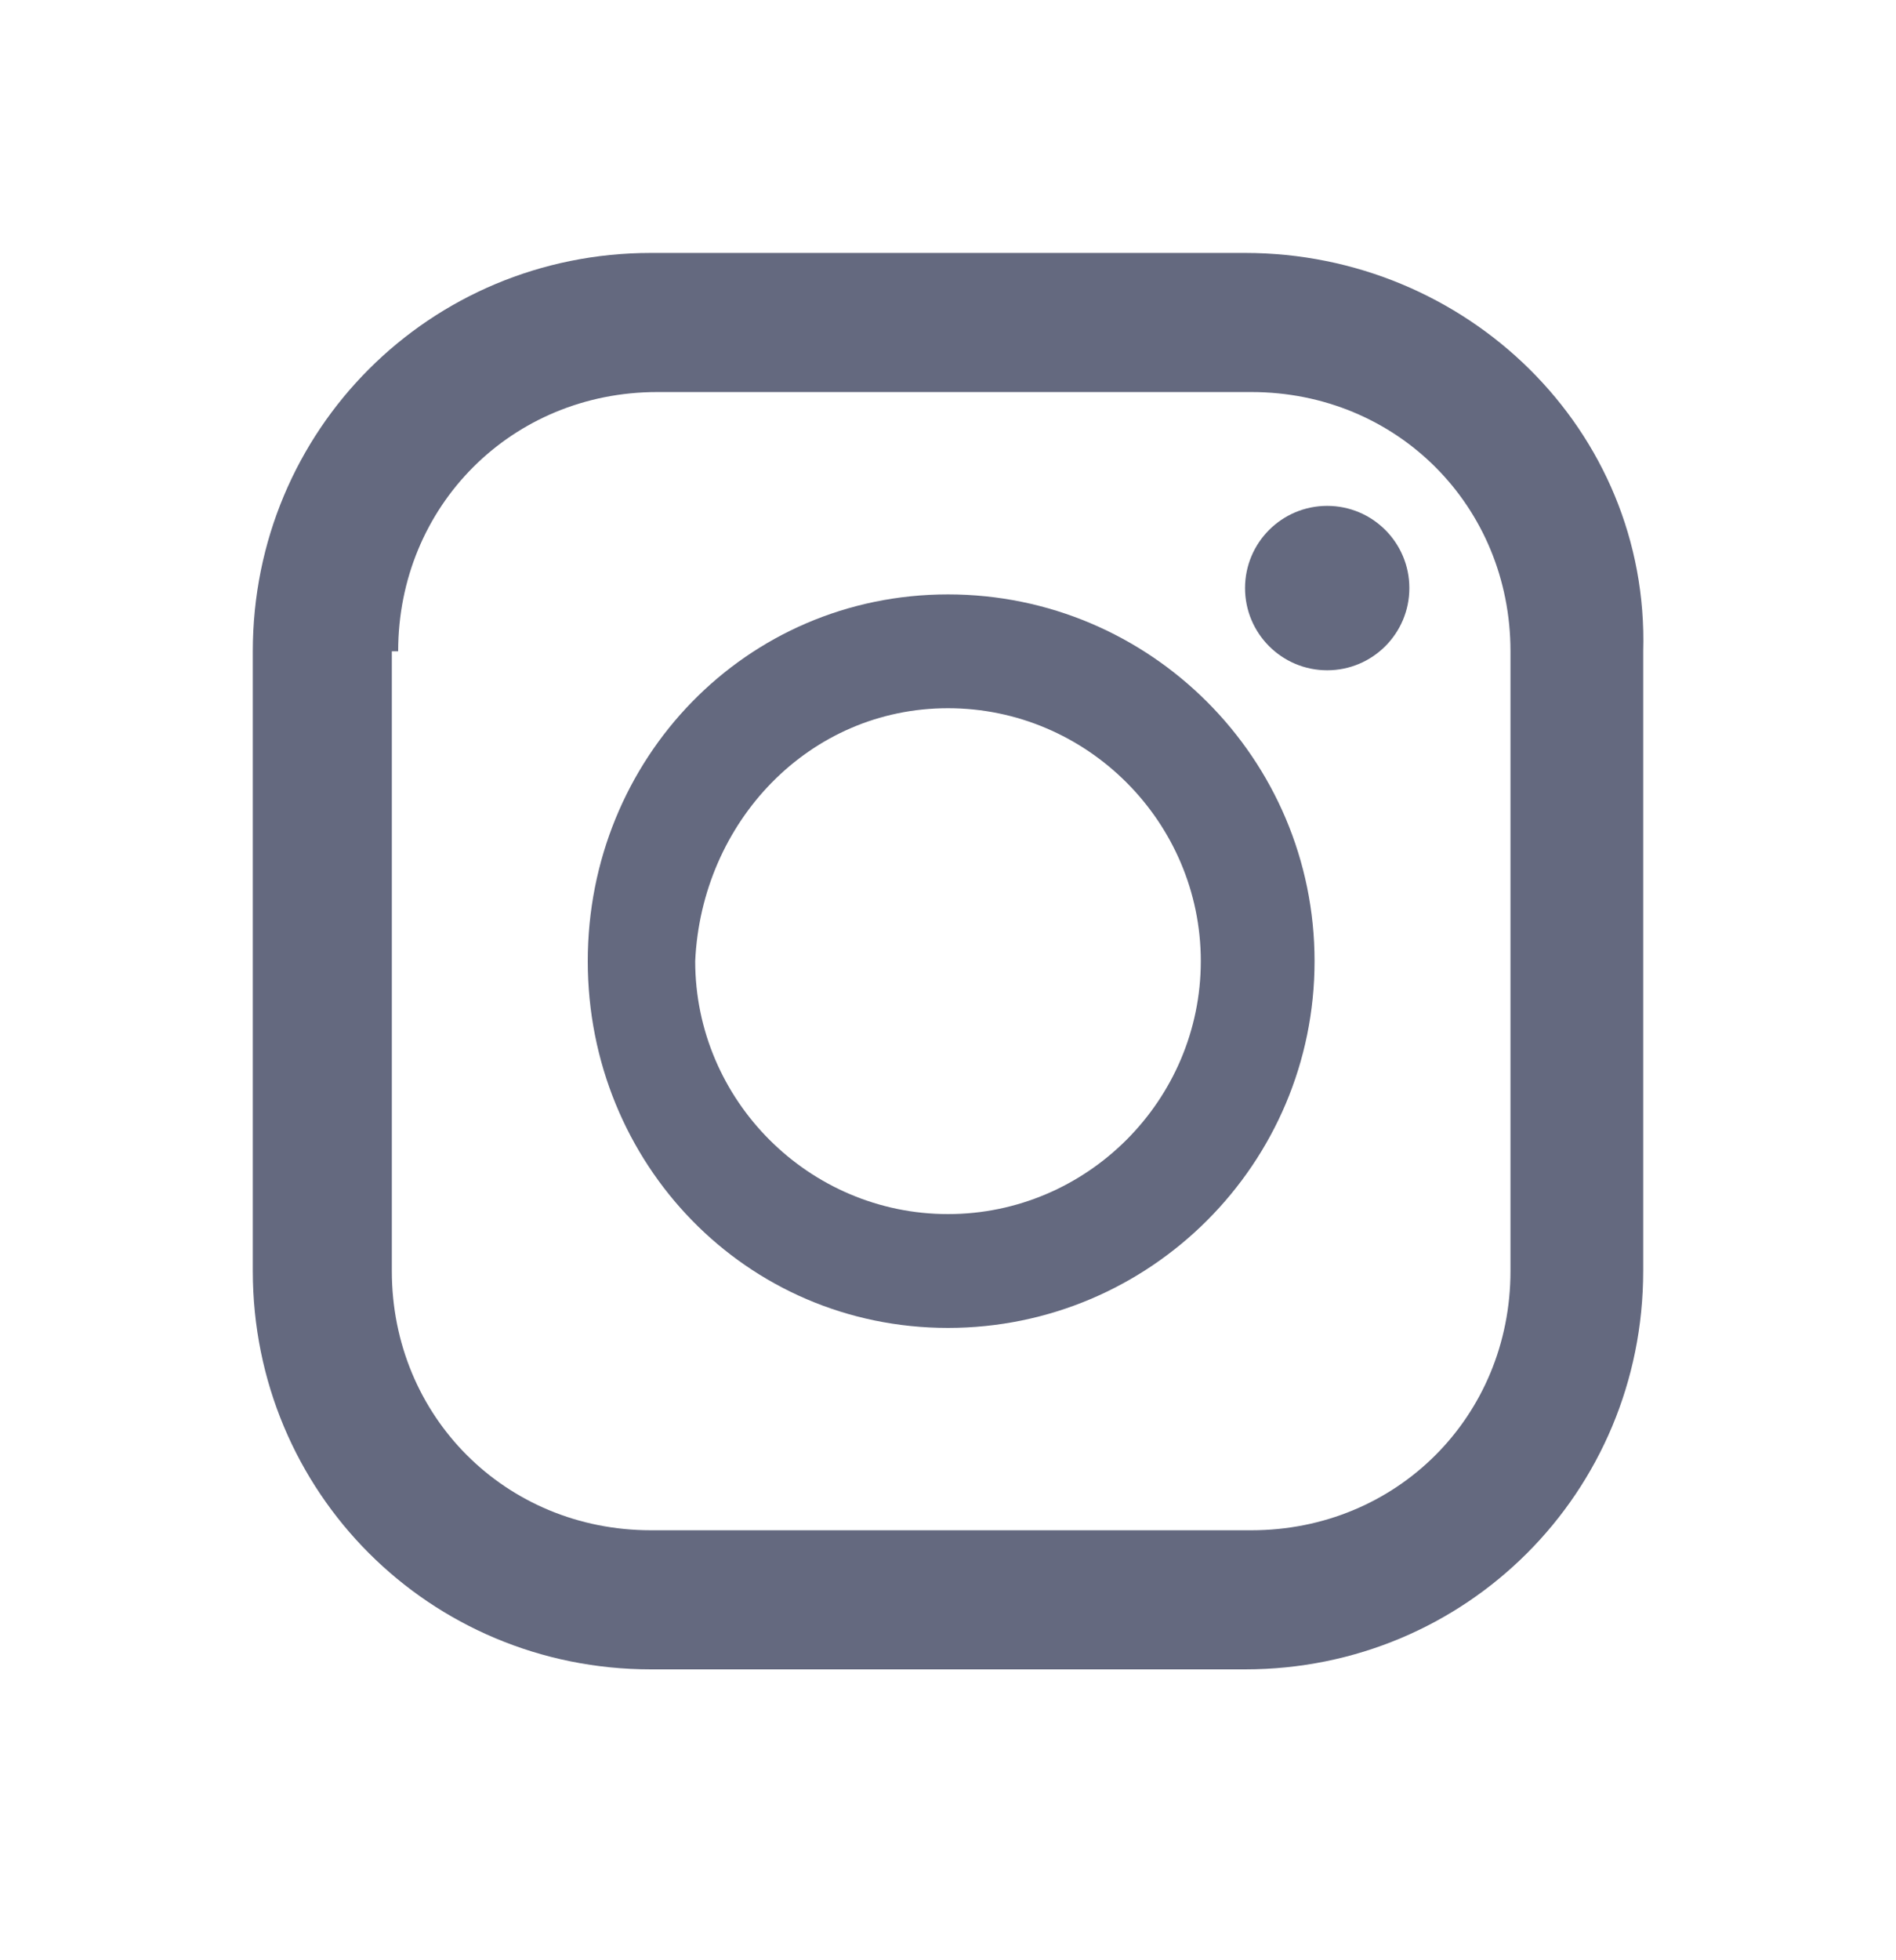
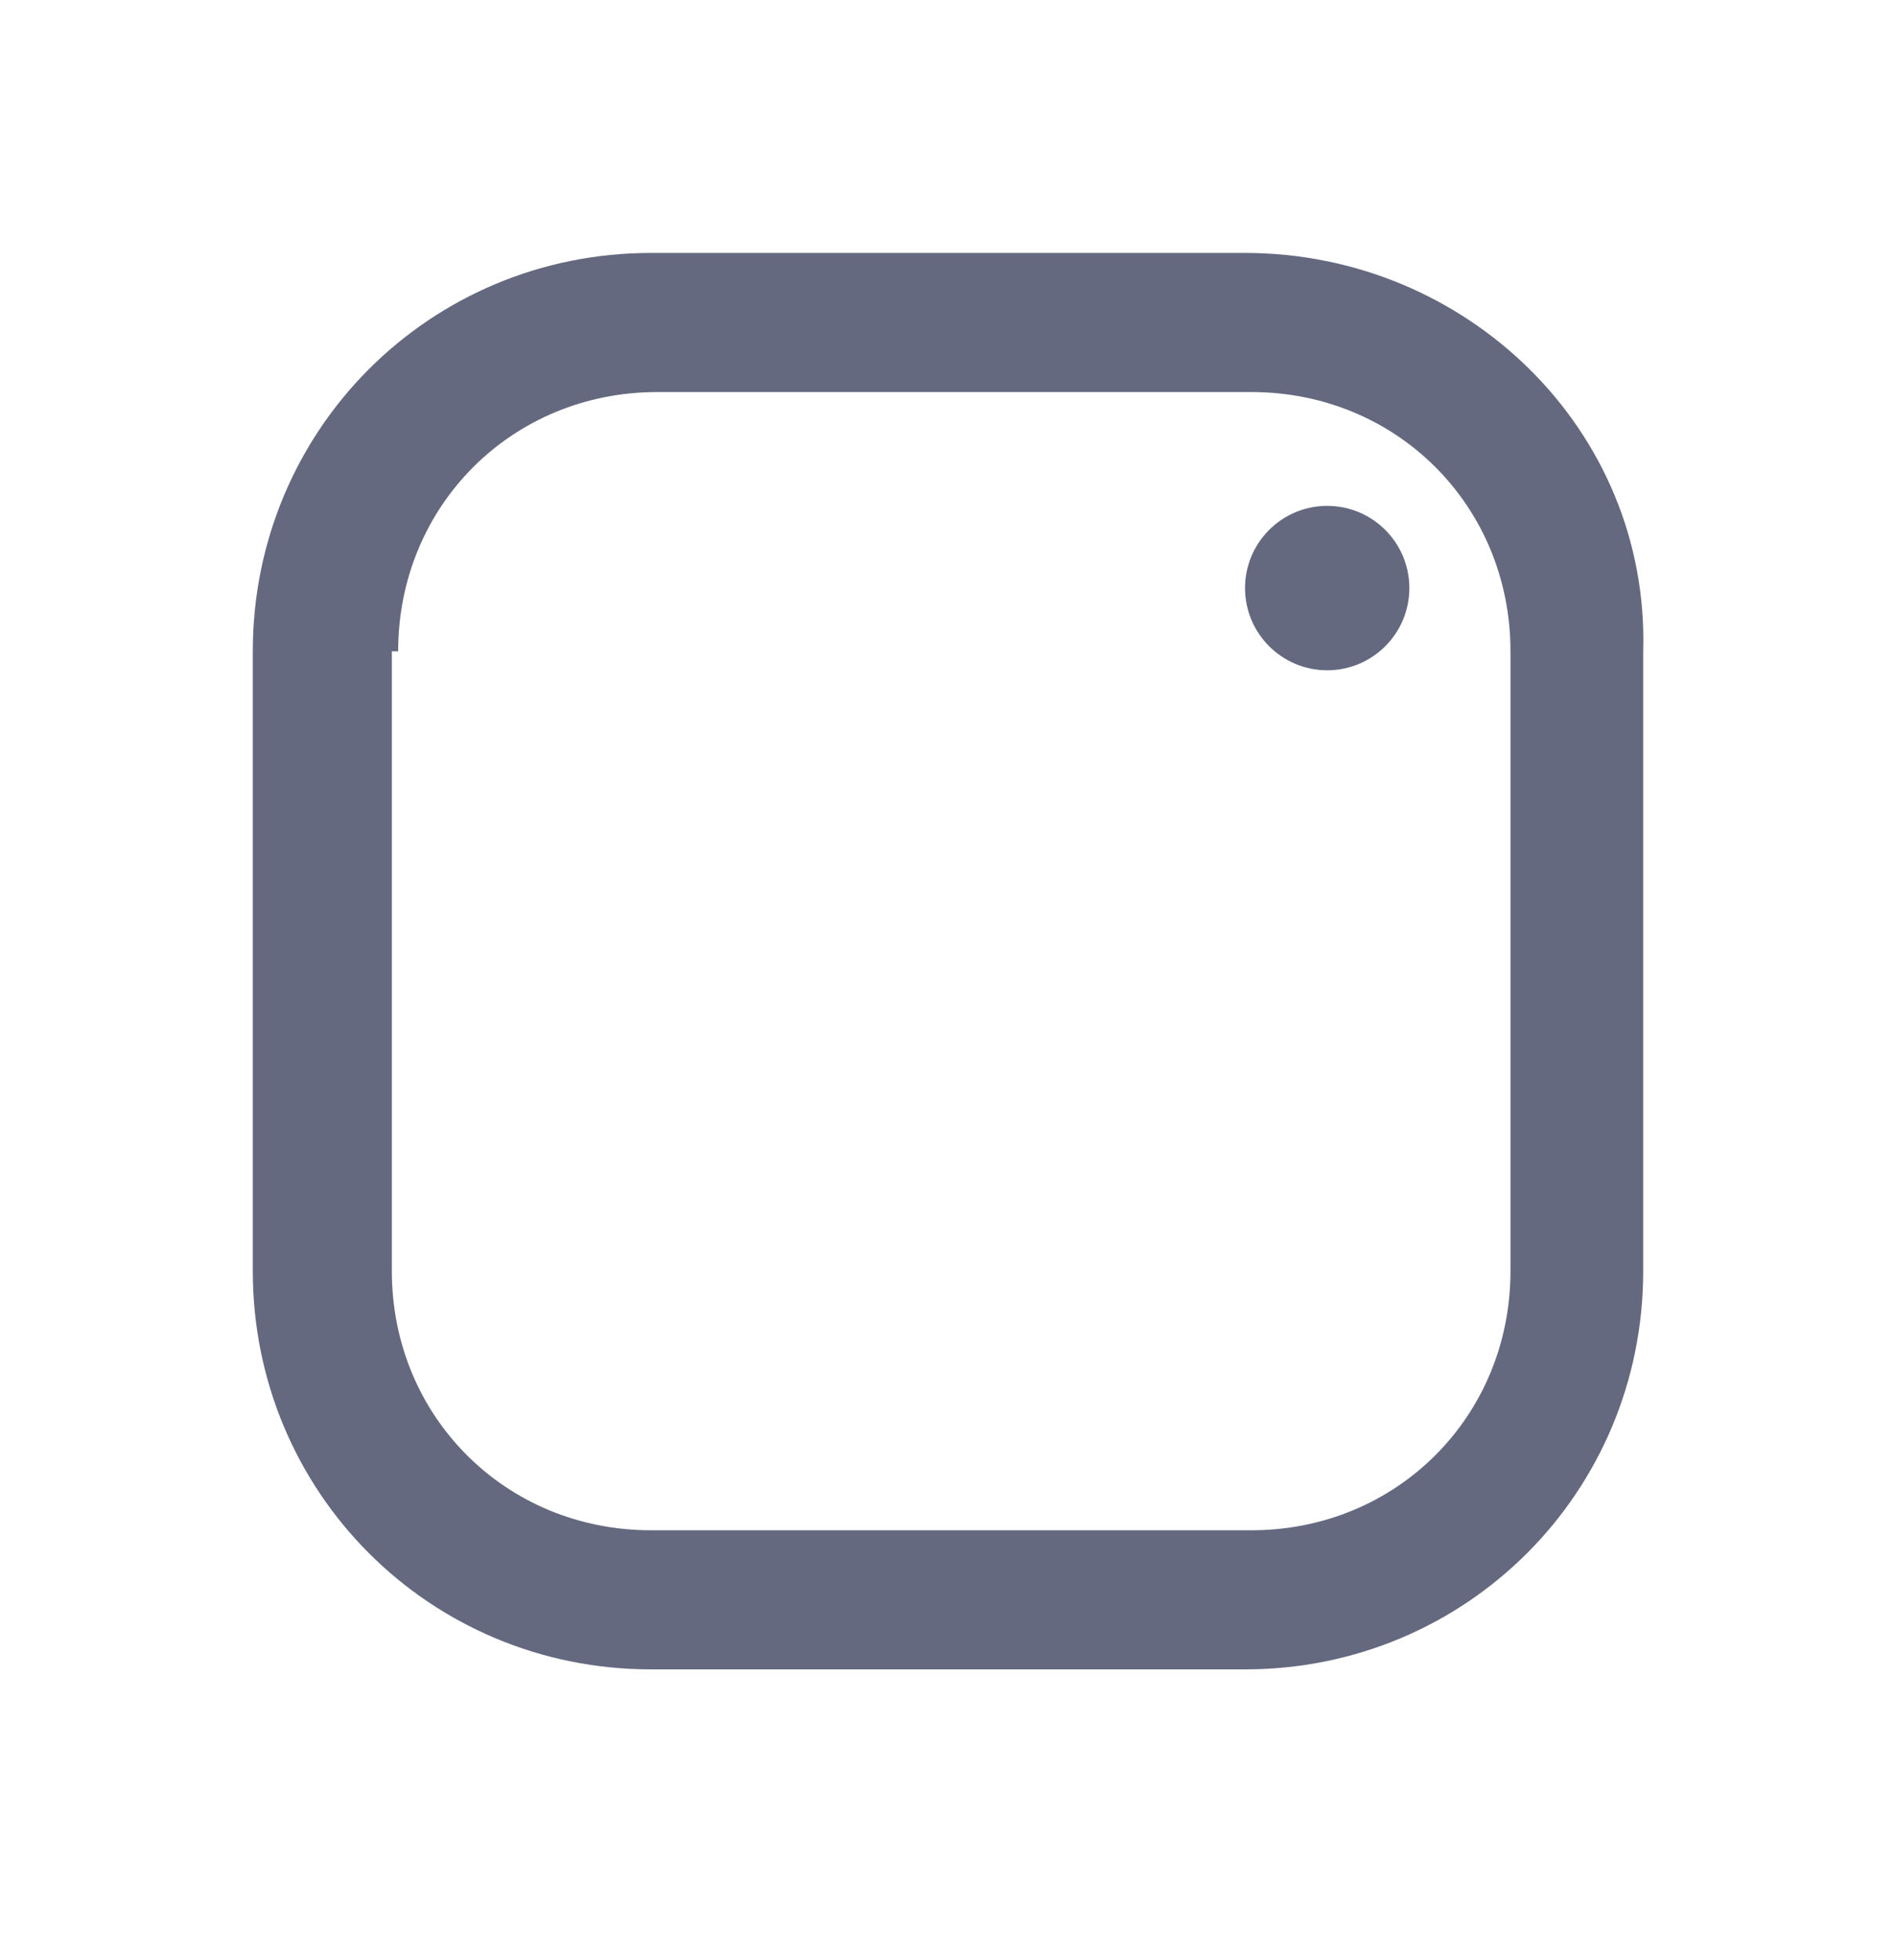
<svg xmlns="http://www.w3.org/2000/svg" enable-background="new 0 0 30 31" viewBox="0 0 30 31">
  <g fill="#64697f" transform="translate(4 4)">
    <path d="m15.7 0h-9.4c-3.5 0-6.3 2.8-6.3 6.3v9.8c0 3.5 2.8 6.3 6.3 6.3h9.4c3.5 0 6.3-2.8 6.3-6.3v-9.8c.1-3.5-2.8-6.3-6.3-6.3zm-13.4 6.3c0-2.3 1.8-4.1 4.1-4.1h9.4c2.3 0 4.1 1.8 4.1 4.1v9.8c0 2.3-1.8 4.1-4.1 4.1h-9.5c-2.3 0-4.1-1.8-4.1-4.1v-9.8z" />
-     <path d="m11 17c3.2 0 5.8-2.6 5.8-5.8s-2.6-5.8-5.8-5.8-5.7 2.6-5.7 5.8 2.5 5.8 5.7 5.8zm0-9.8c2.2 0 4 1.8 4 4s-1.8 4-4 4-4-1.8-4-4c.1-2.2 1.8-4 4-4z" />
    <ellipse cx="17" cy="5.3" rx="1.3" ry="1.3" />
  </g>
  <path d="m0 0h30v31h-30z" fill="none" />
</svg>